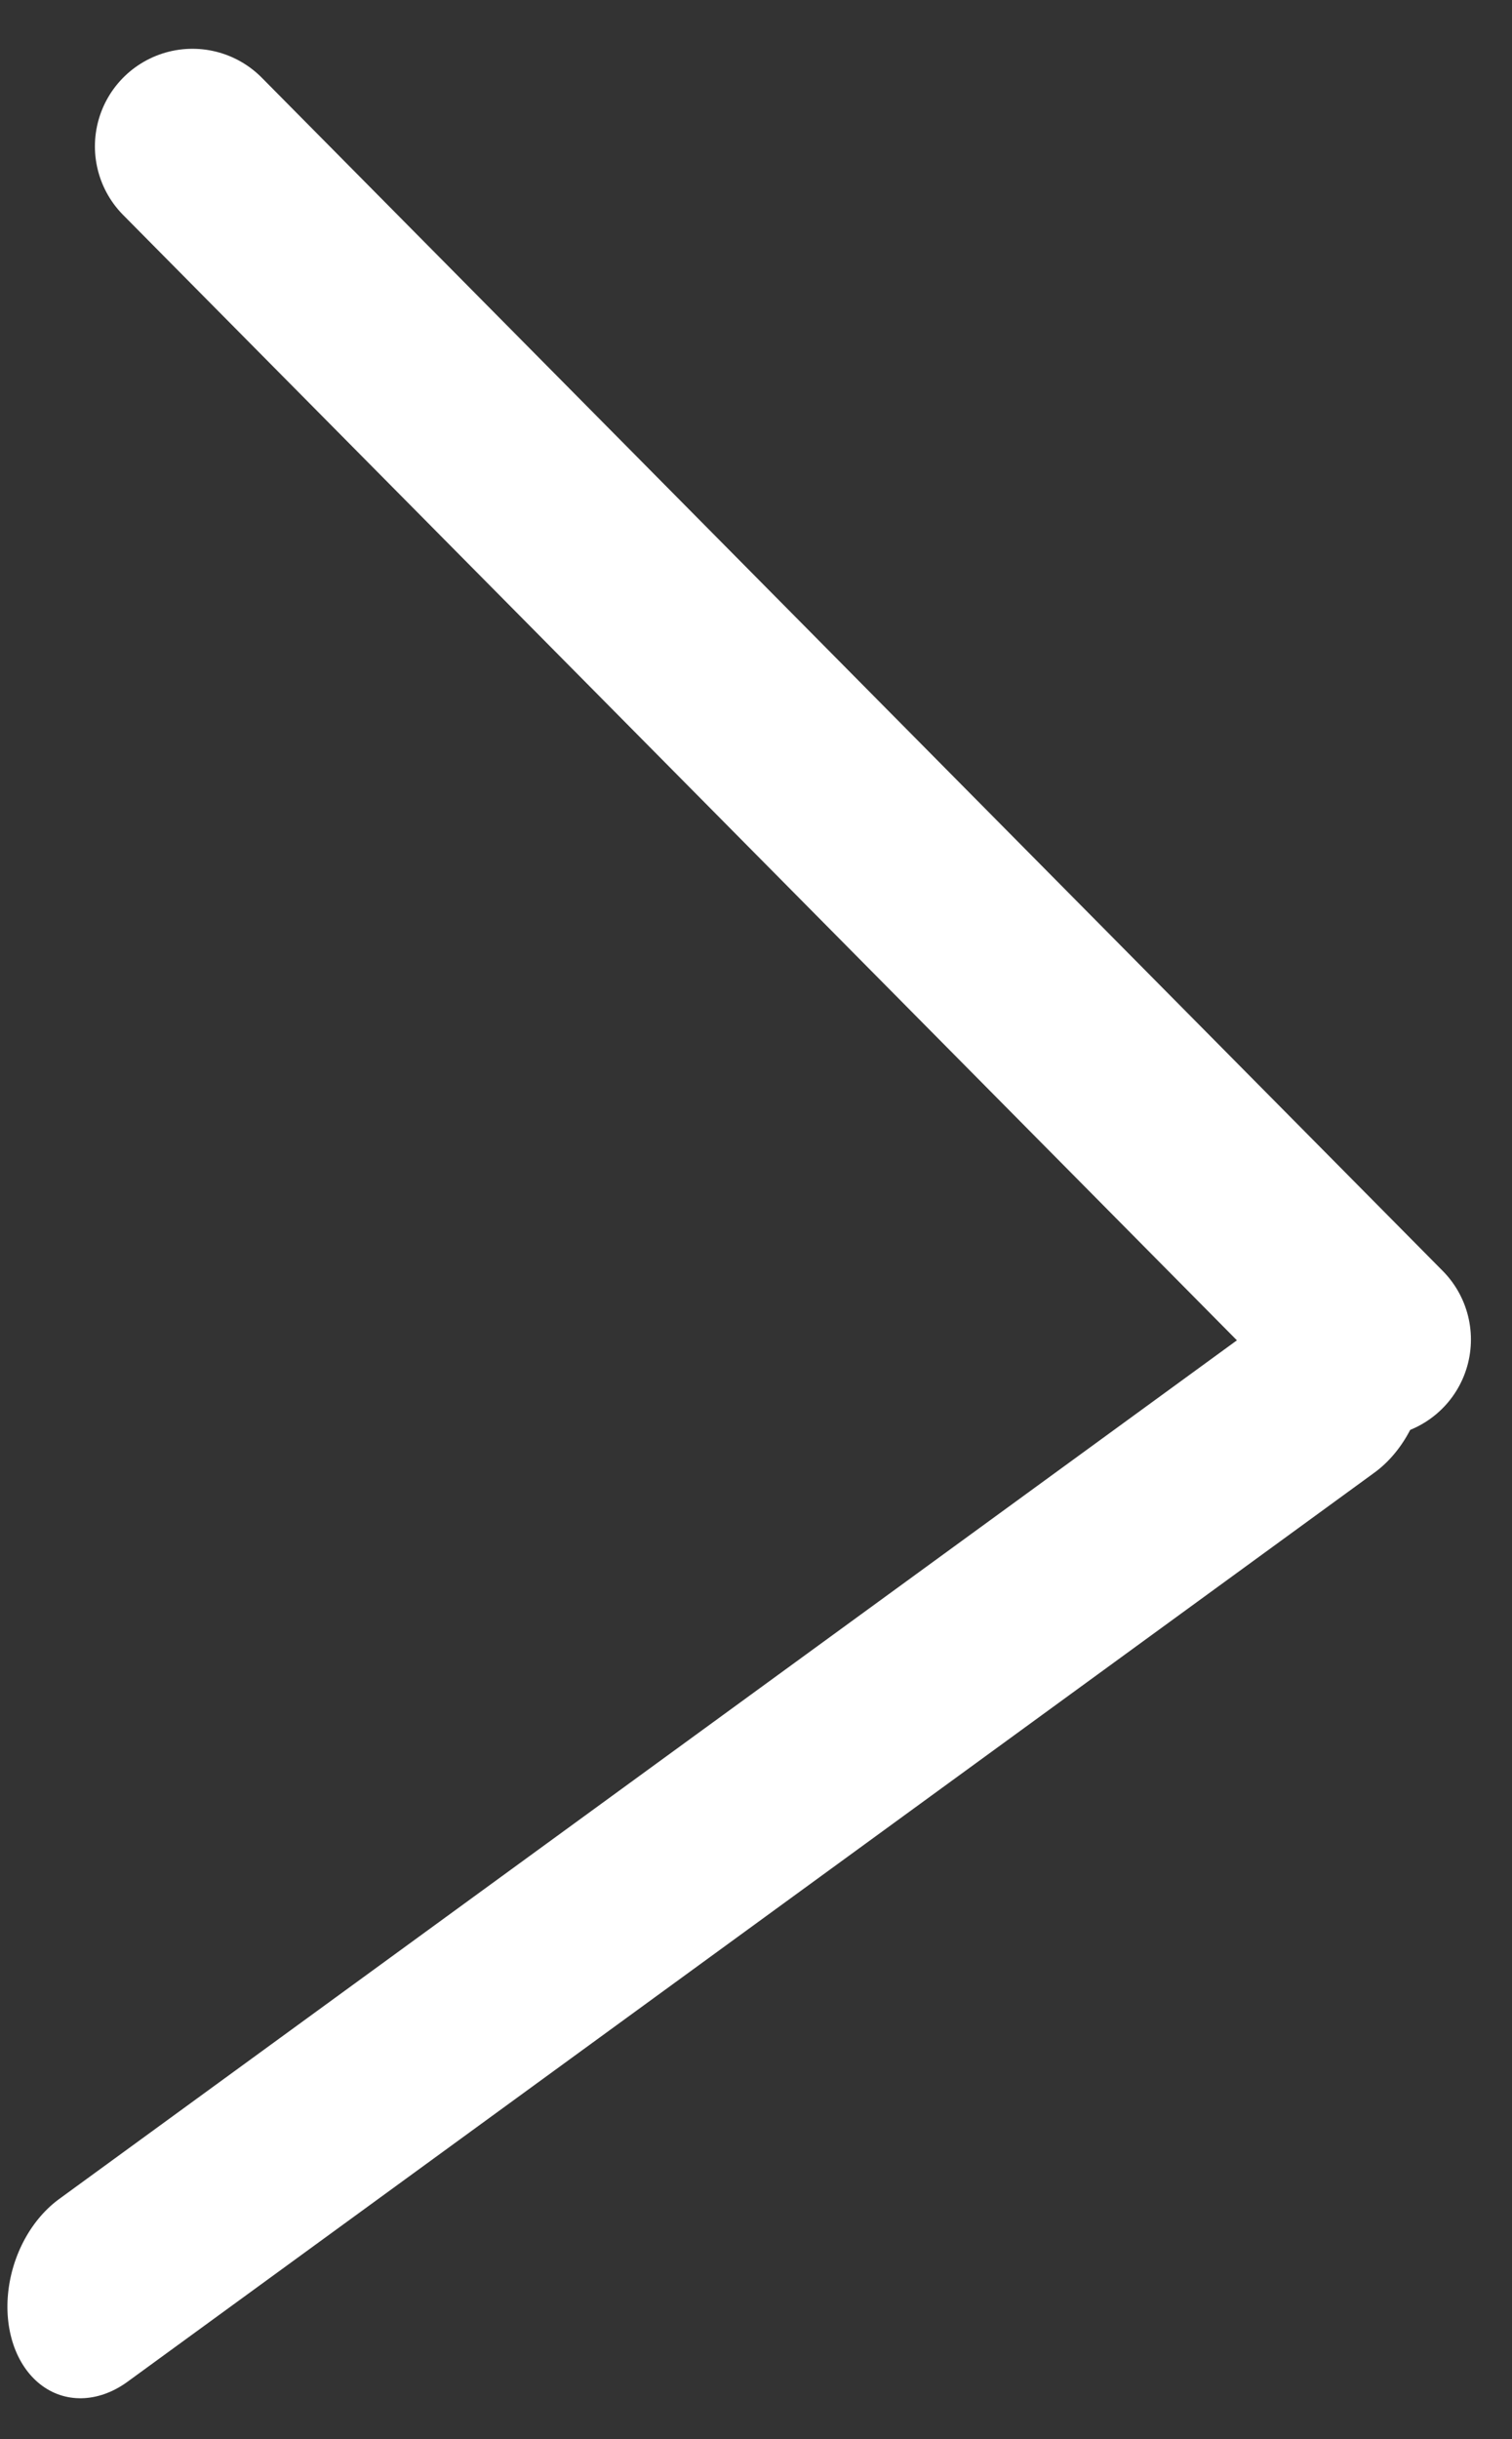
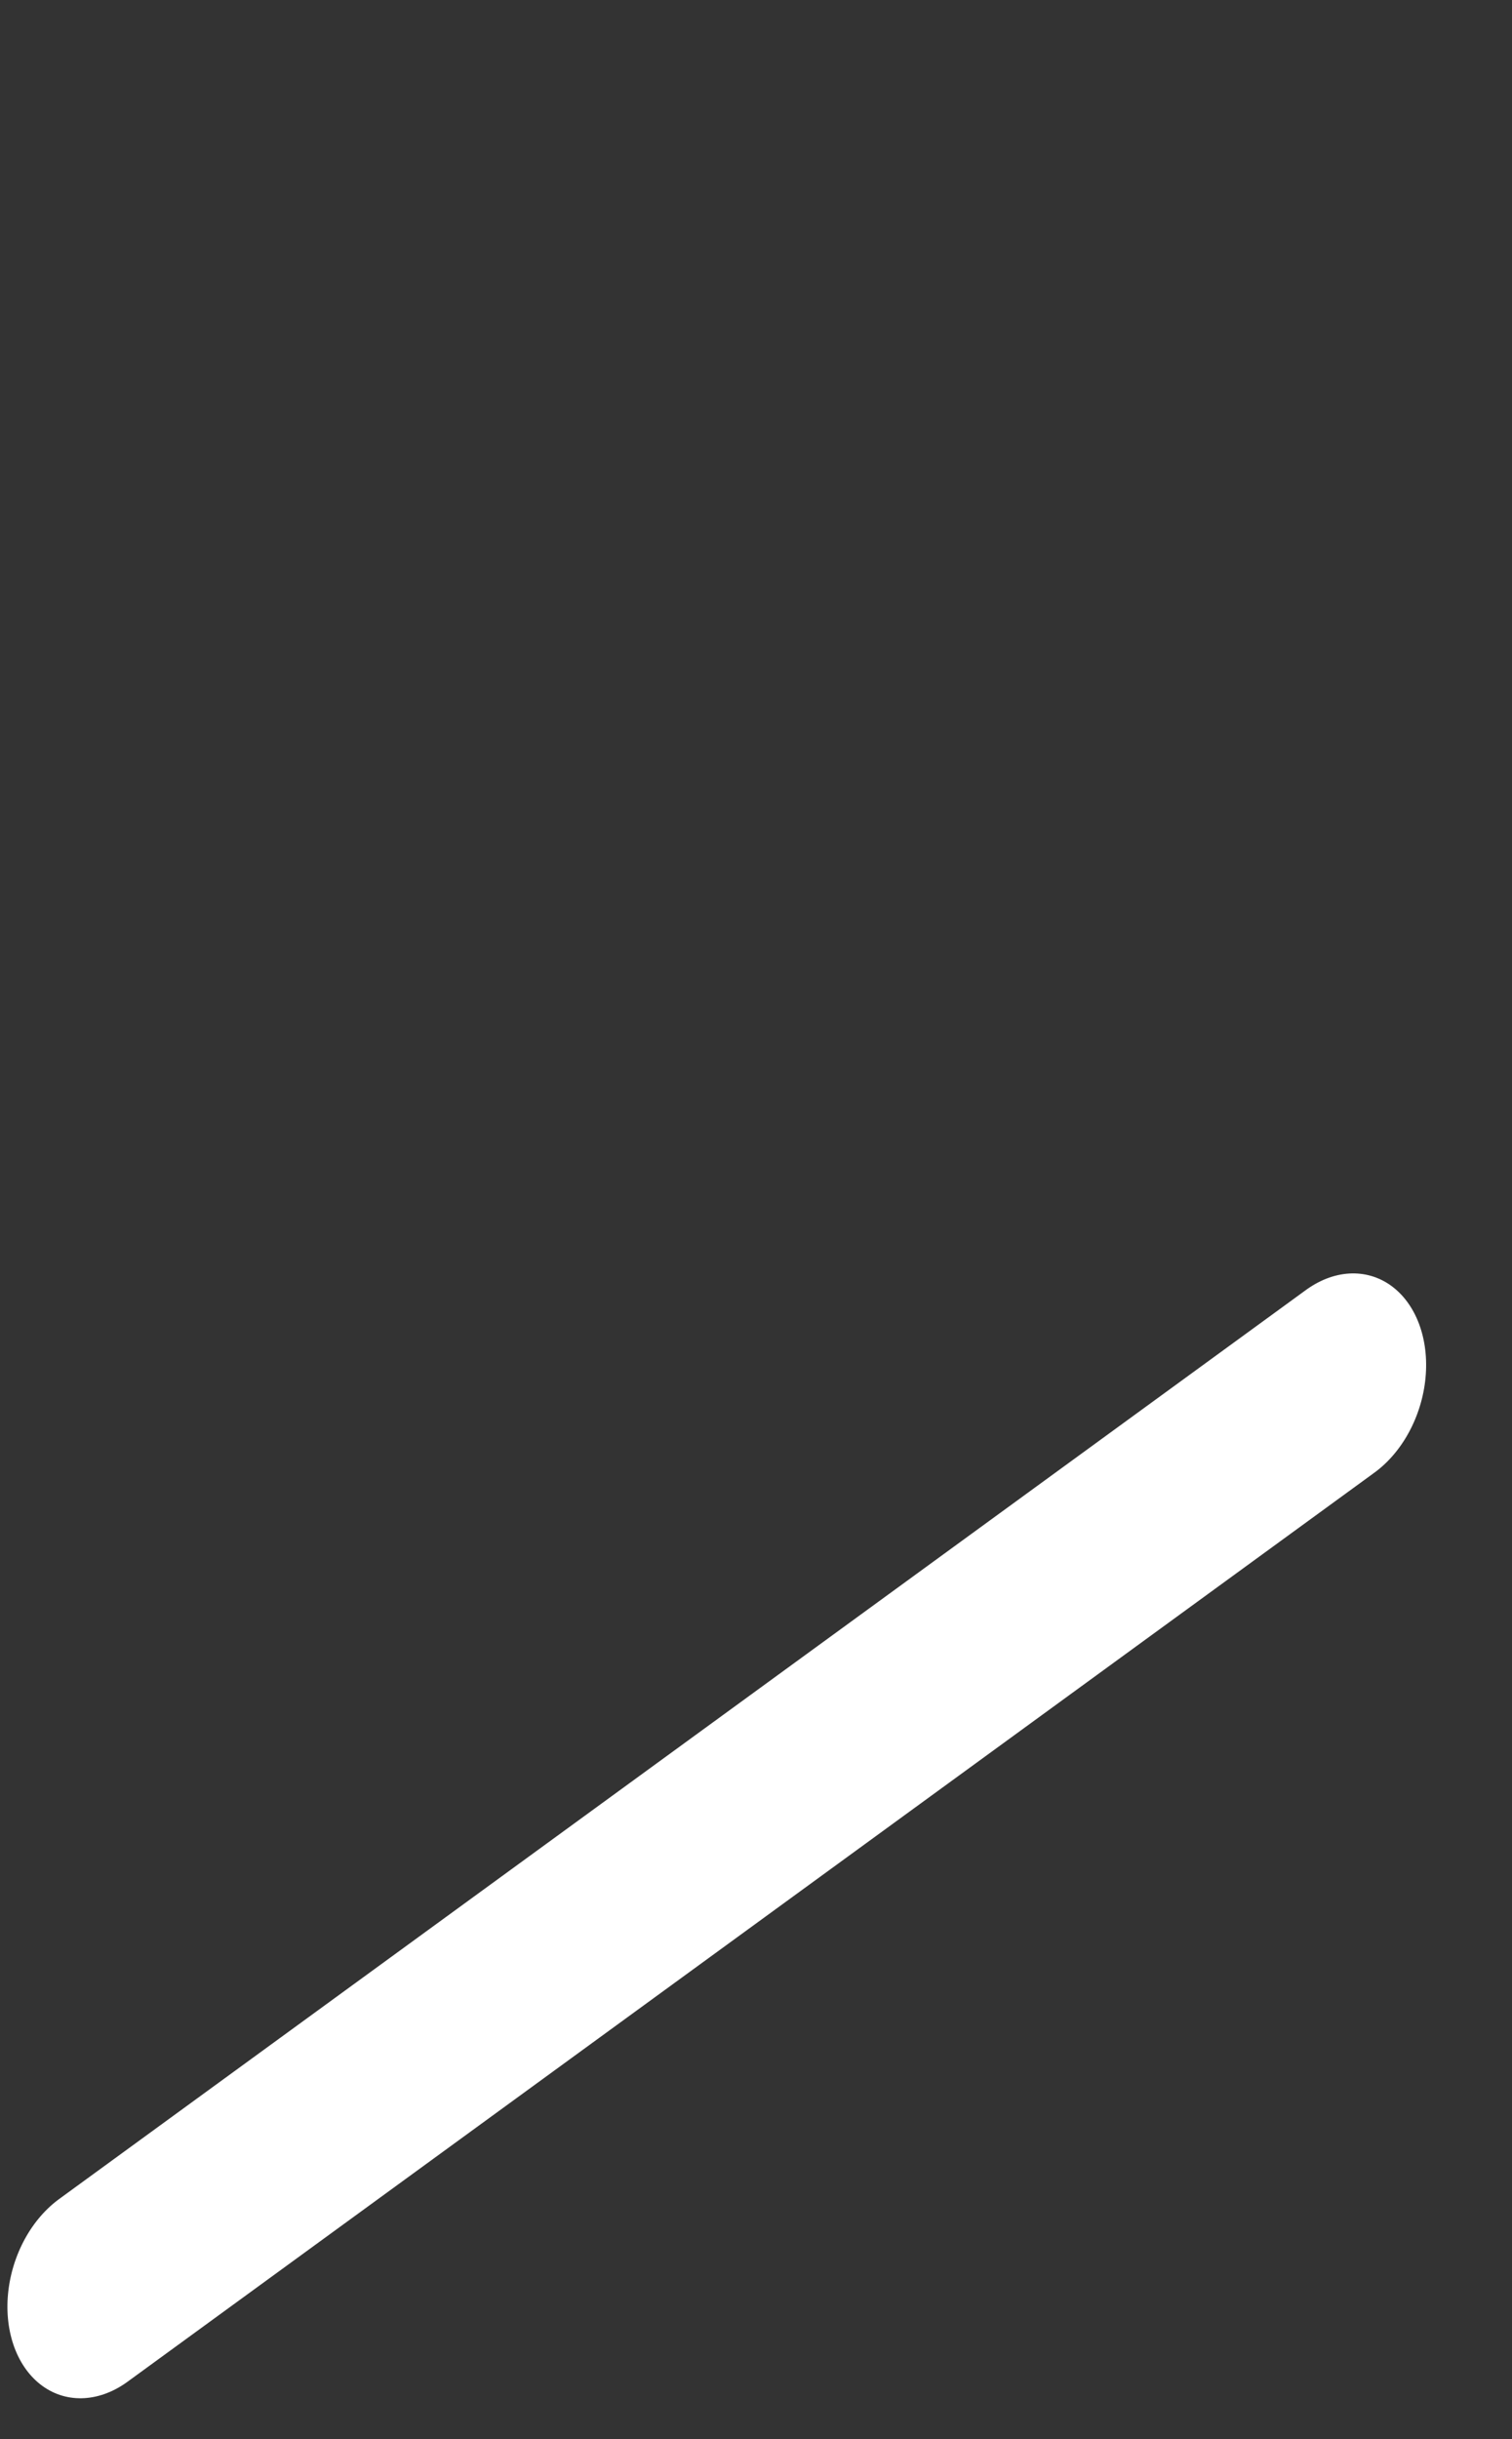
<svg xmlns="http://www.w3.org/2000/svg" width="31" height="50" viewBox="0 0 31 50" fill="none">
  <rect x="0" y="0" width="31" height="50" fill="#333333" stroke="none" />
  <line x1="2" y1="-2" x2="33.638" y2="-2" transform="matrix(0.808 -0.589 0.351 0.936 1 50)" stroke="white" stroke-width="4" stroke-linecap="round" stroke-linejoin="round" />
-   <path d="M3.946 3L28.158 27.459" stroke="white" stroke-width="4" stroke-linecap="round" stroke-linejoin="round" />
</svg>